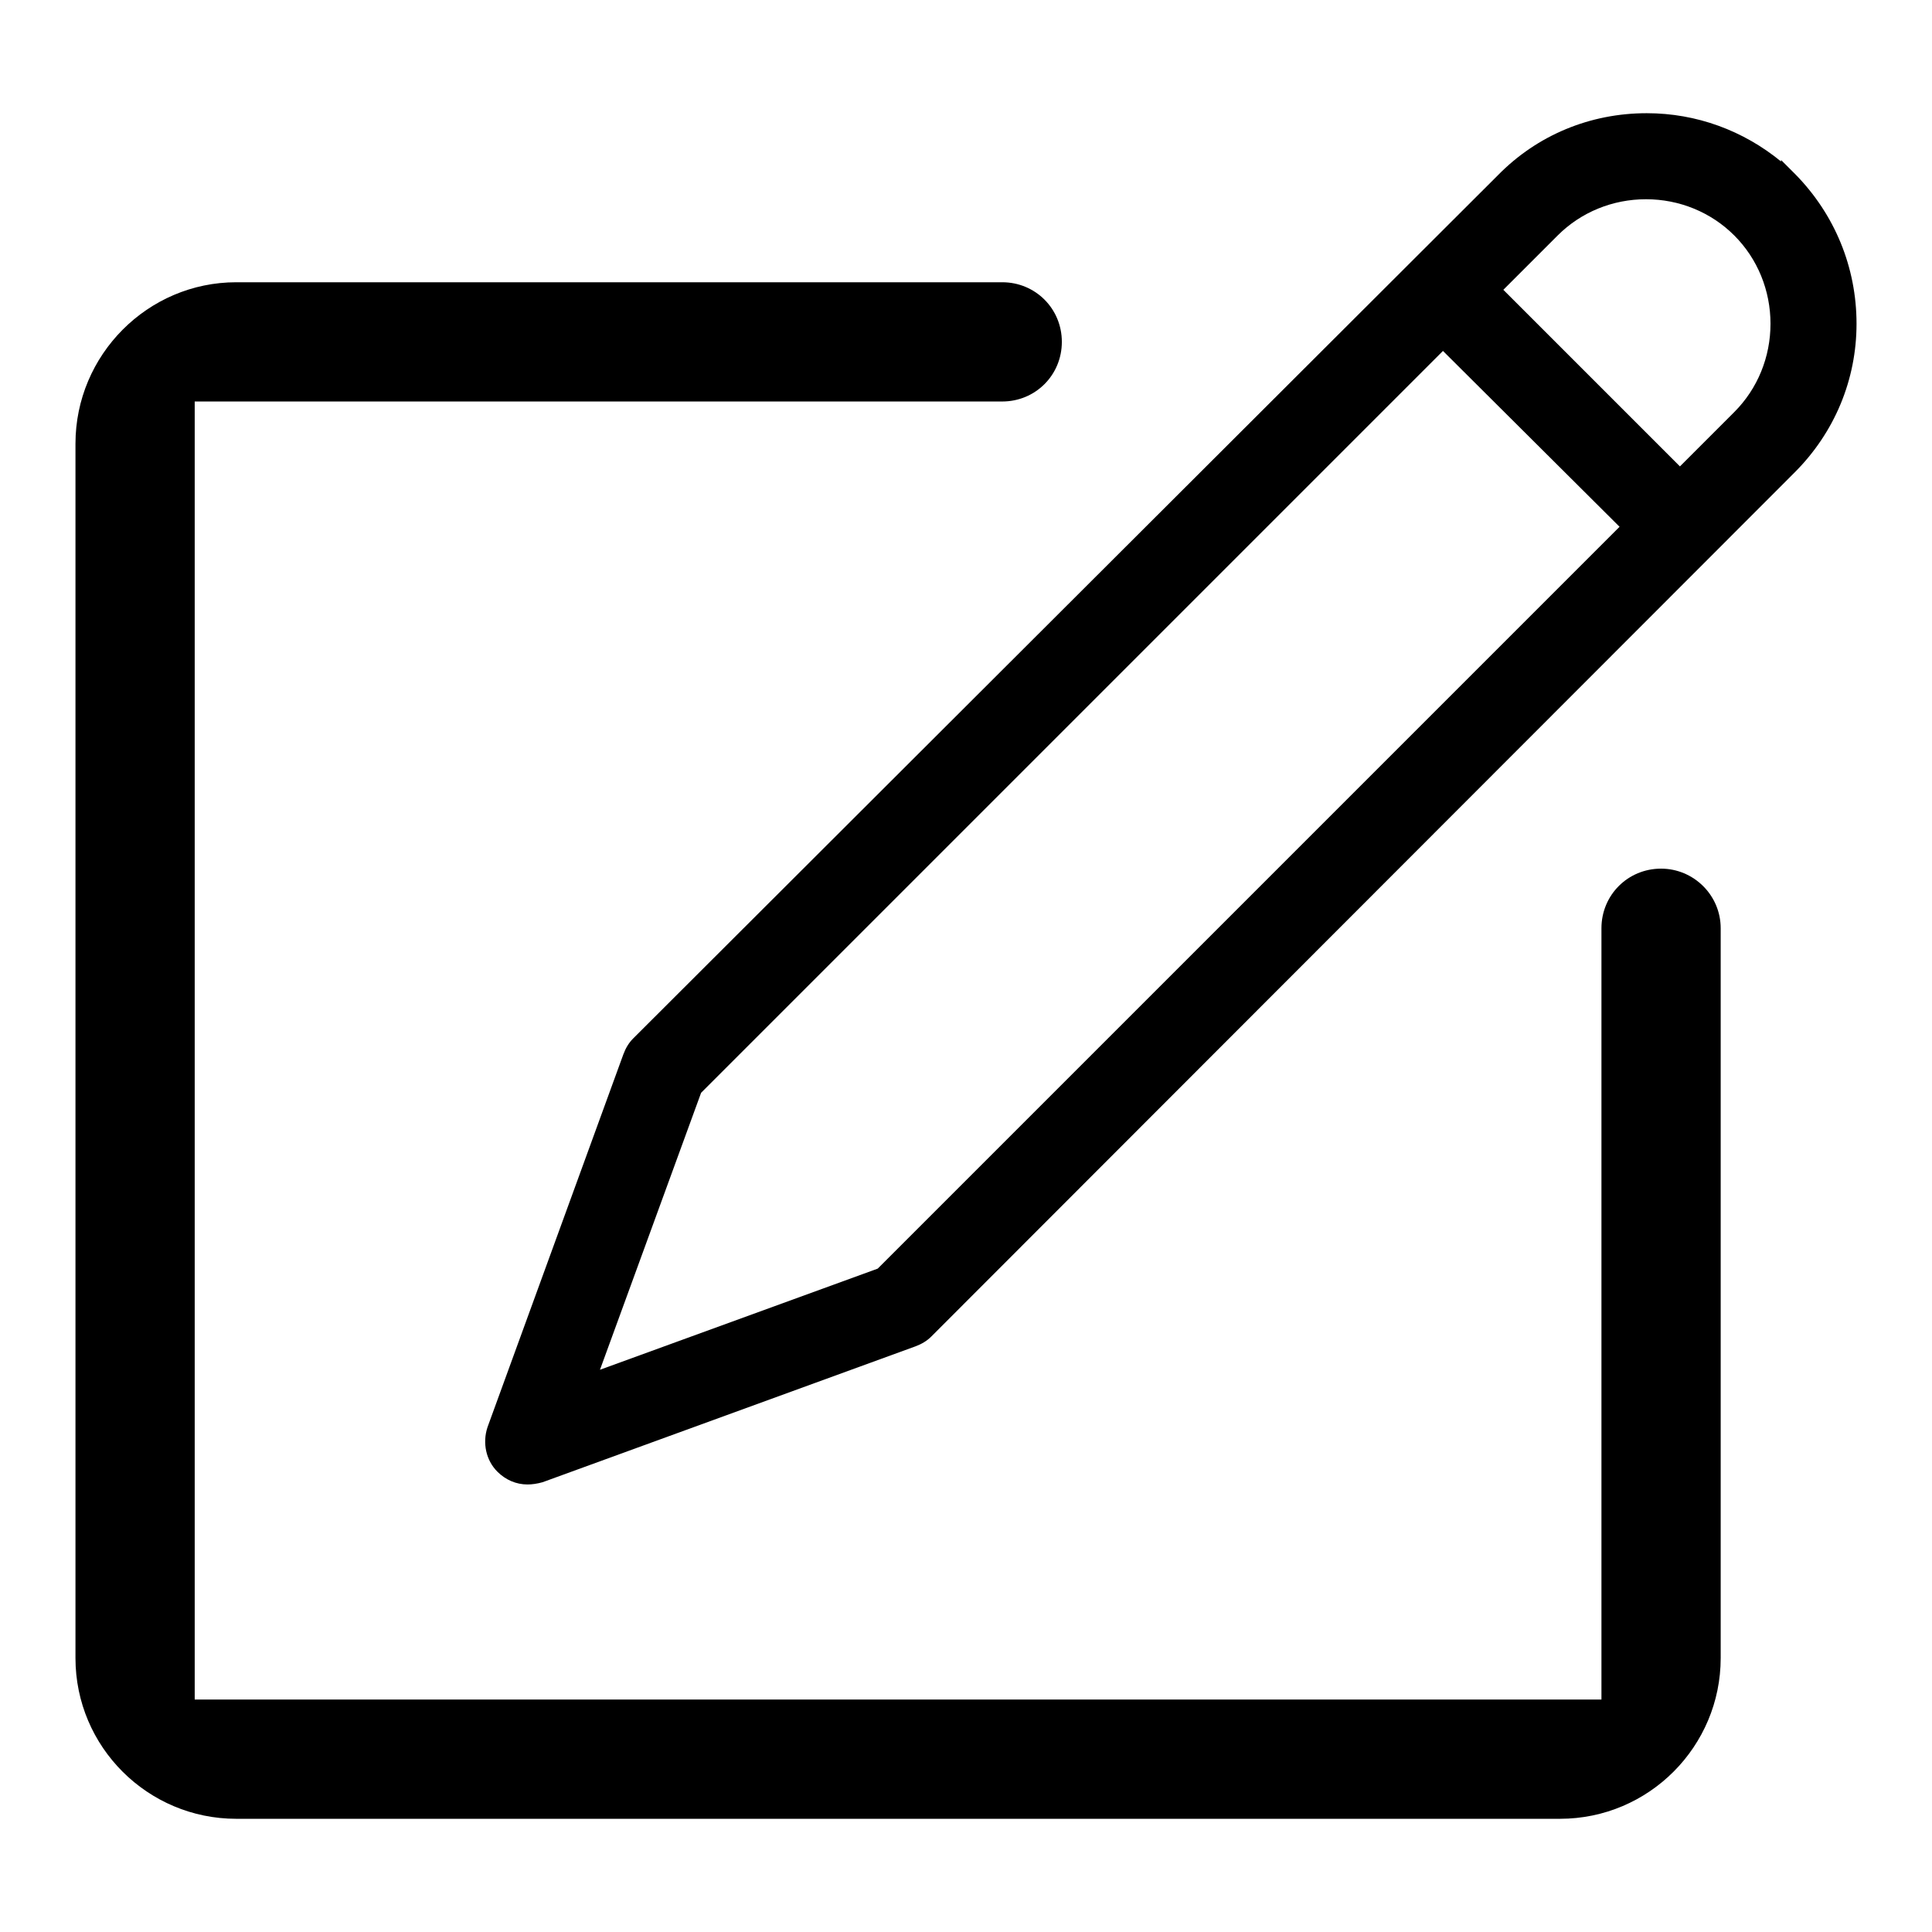
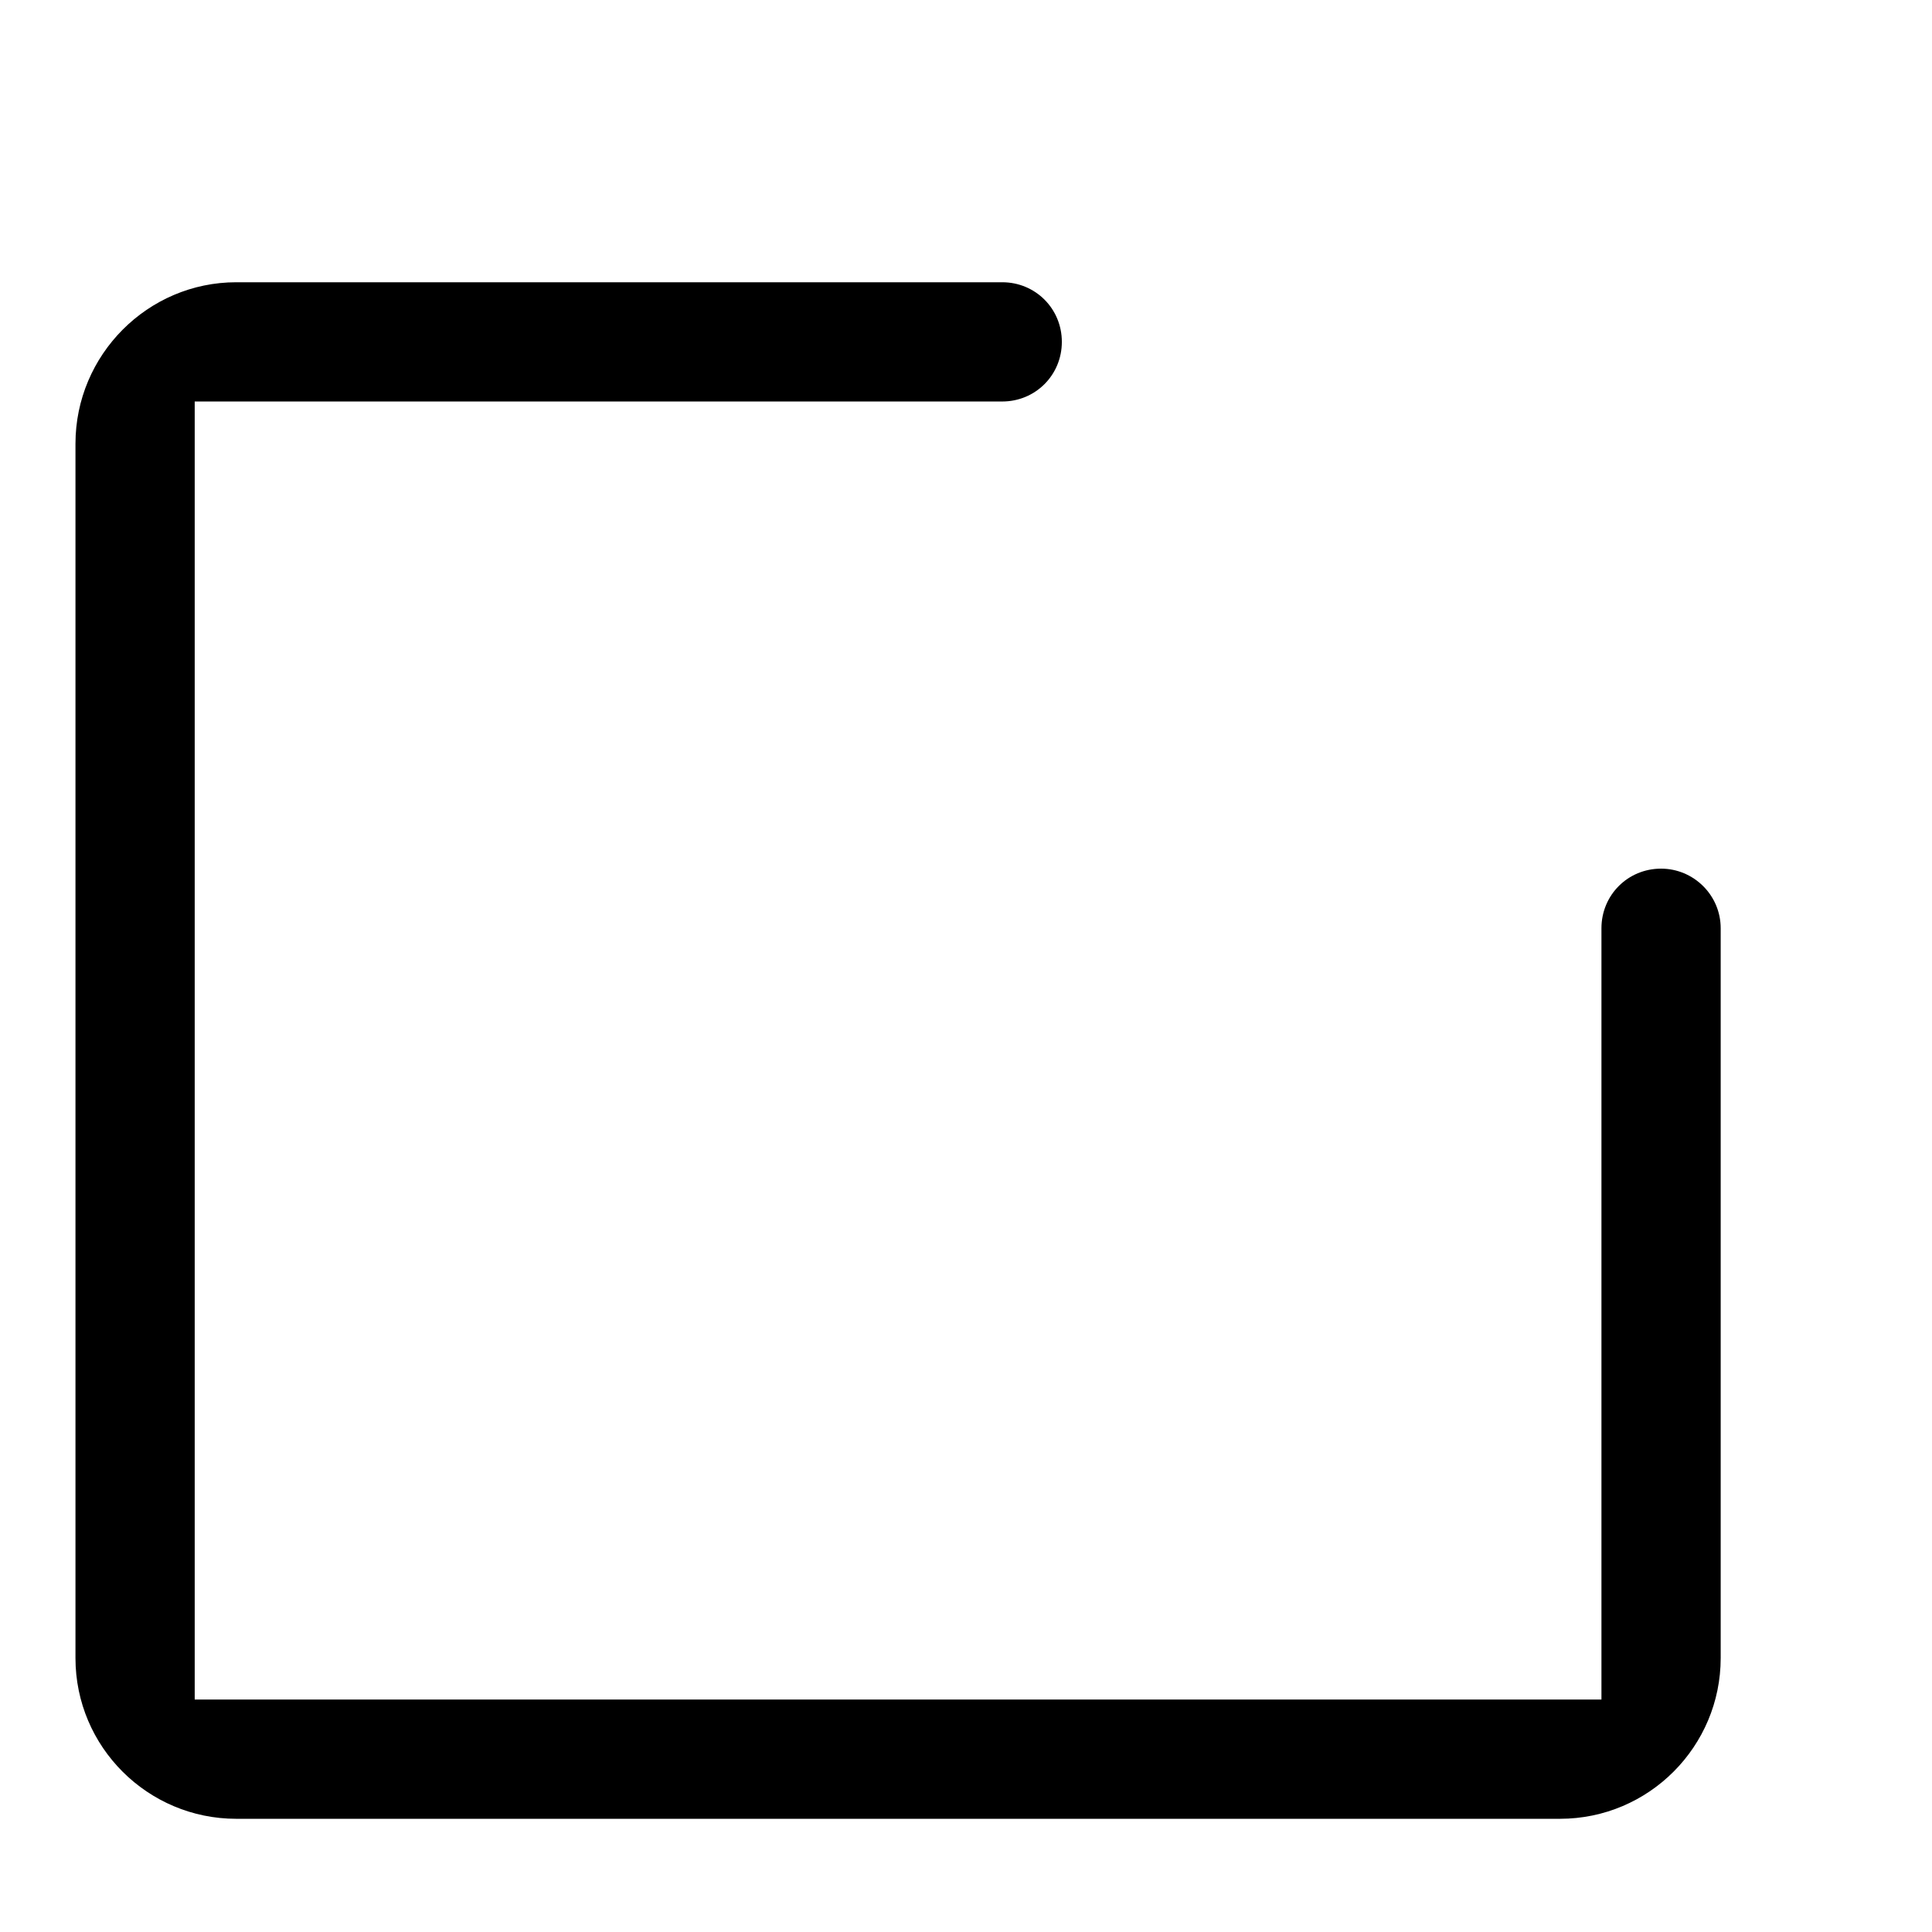
<svg xmlns="http://www.w3.org/2000/svg" version="1.1" x="0px" y="0px" viewBox="0 0 256 256" enable-background="new 0 0 256 256" xml:space="preserve">
  <g>
    <g>
      <path fill="#000000" d="M220.1,115.1c-4.4,0-7.9,3.5-7.9,7.9v96.7v5.5H25.8v-172h107c4.4,0,7.9-3.5,7.9-7.9c0-4.4-3.5-7.9-7.9-7.9H31.3C19.6,37.4,10,47,10,58.8v160.9c0,11.8,9.6,21.3,21.3,21.3h175.4c11.8,0,21.3-9.6,21.3-21.3V123C228,118.6,224.4,115.1,220.1,115.1z" />
-       <path fill="#000000" d="M237.9,23.1l-1.9-1.9v0.2c-5-4.1-11.2-6.4-17.8-6.4c-7.5,0-14.5,2.9-19.7,8.2L83.9,137.6c-0.6,0.6-1,1.3-1.3,2.1l-18,49.4c-0.7,2.1-0.2,4.4,1.3,5.9c1.1,1.1,2.5,1.7,4,1.7c0.6,0,1.3-0.1,2-0.3l49.4-18c0.8-0.3,1.5-0.7,2.1-1.3L237.8,62.6c5.3-5.3,8.2-12.3,8.2-19.7C246,35.4,243.1,28.4,237.9,23.1z M214.6,69.8c-9.4,9.4-93.7,93.7-98.3,98.3l-36.8,13.4l13.4-36.7l98.3-98.3L214.6,69.8z M234.6,42.9c0,4.4-1.7,8.6-4.8,11.7l-7.2,7.2l-23.4-23.4l7.2-7.2c3.1-3.1,7.3-4.8,11.7-4.8c4.4,0,8.6,1.7,11.7,4.8C232.9,34.3,234.6,38.5,234.6,42.9z" />
    </g>
  </g>
</svg>